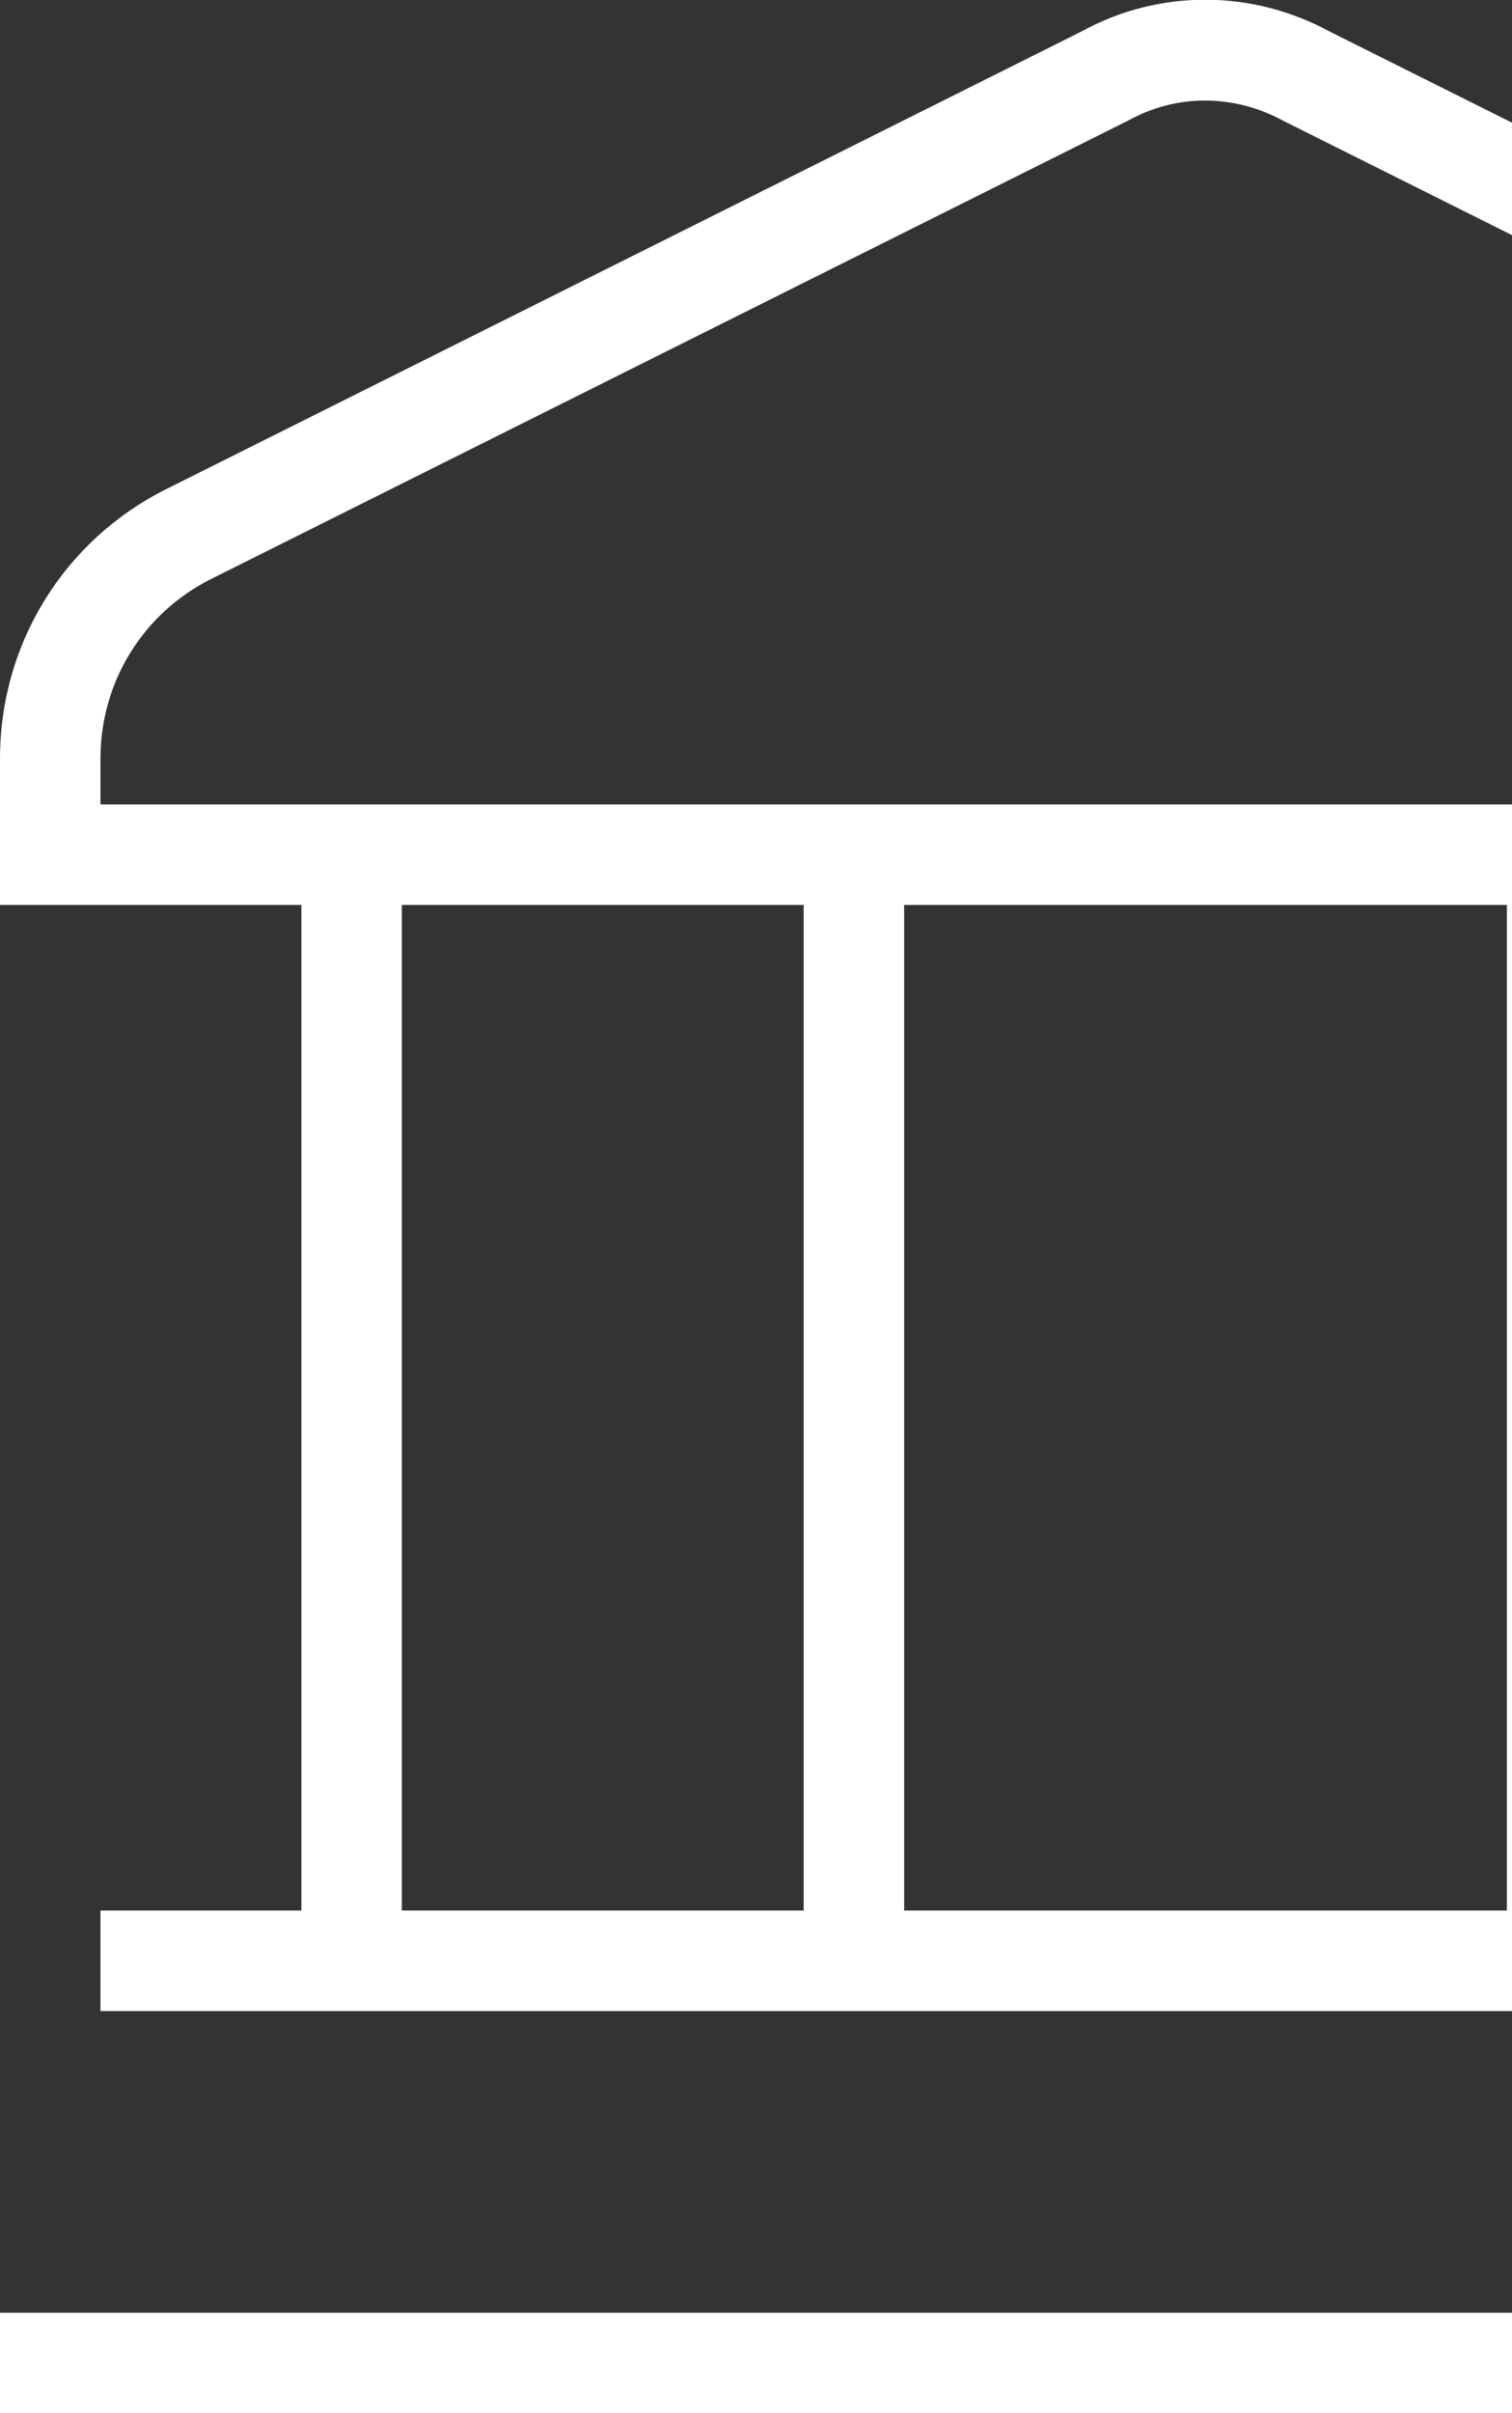
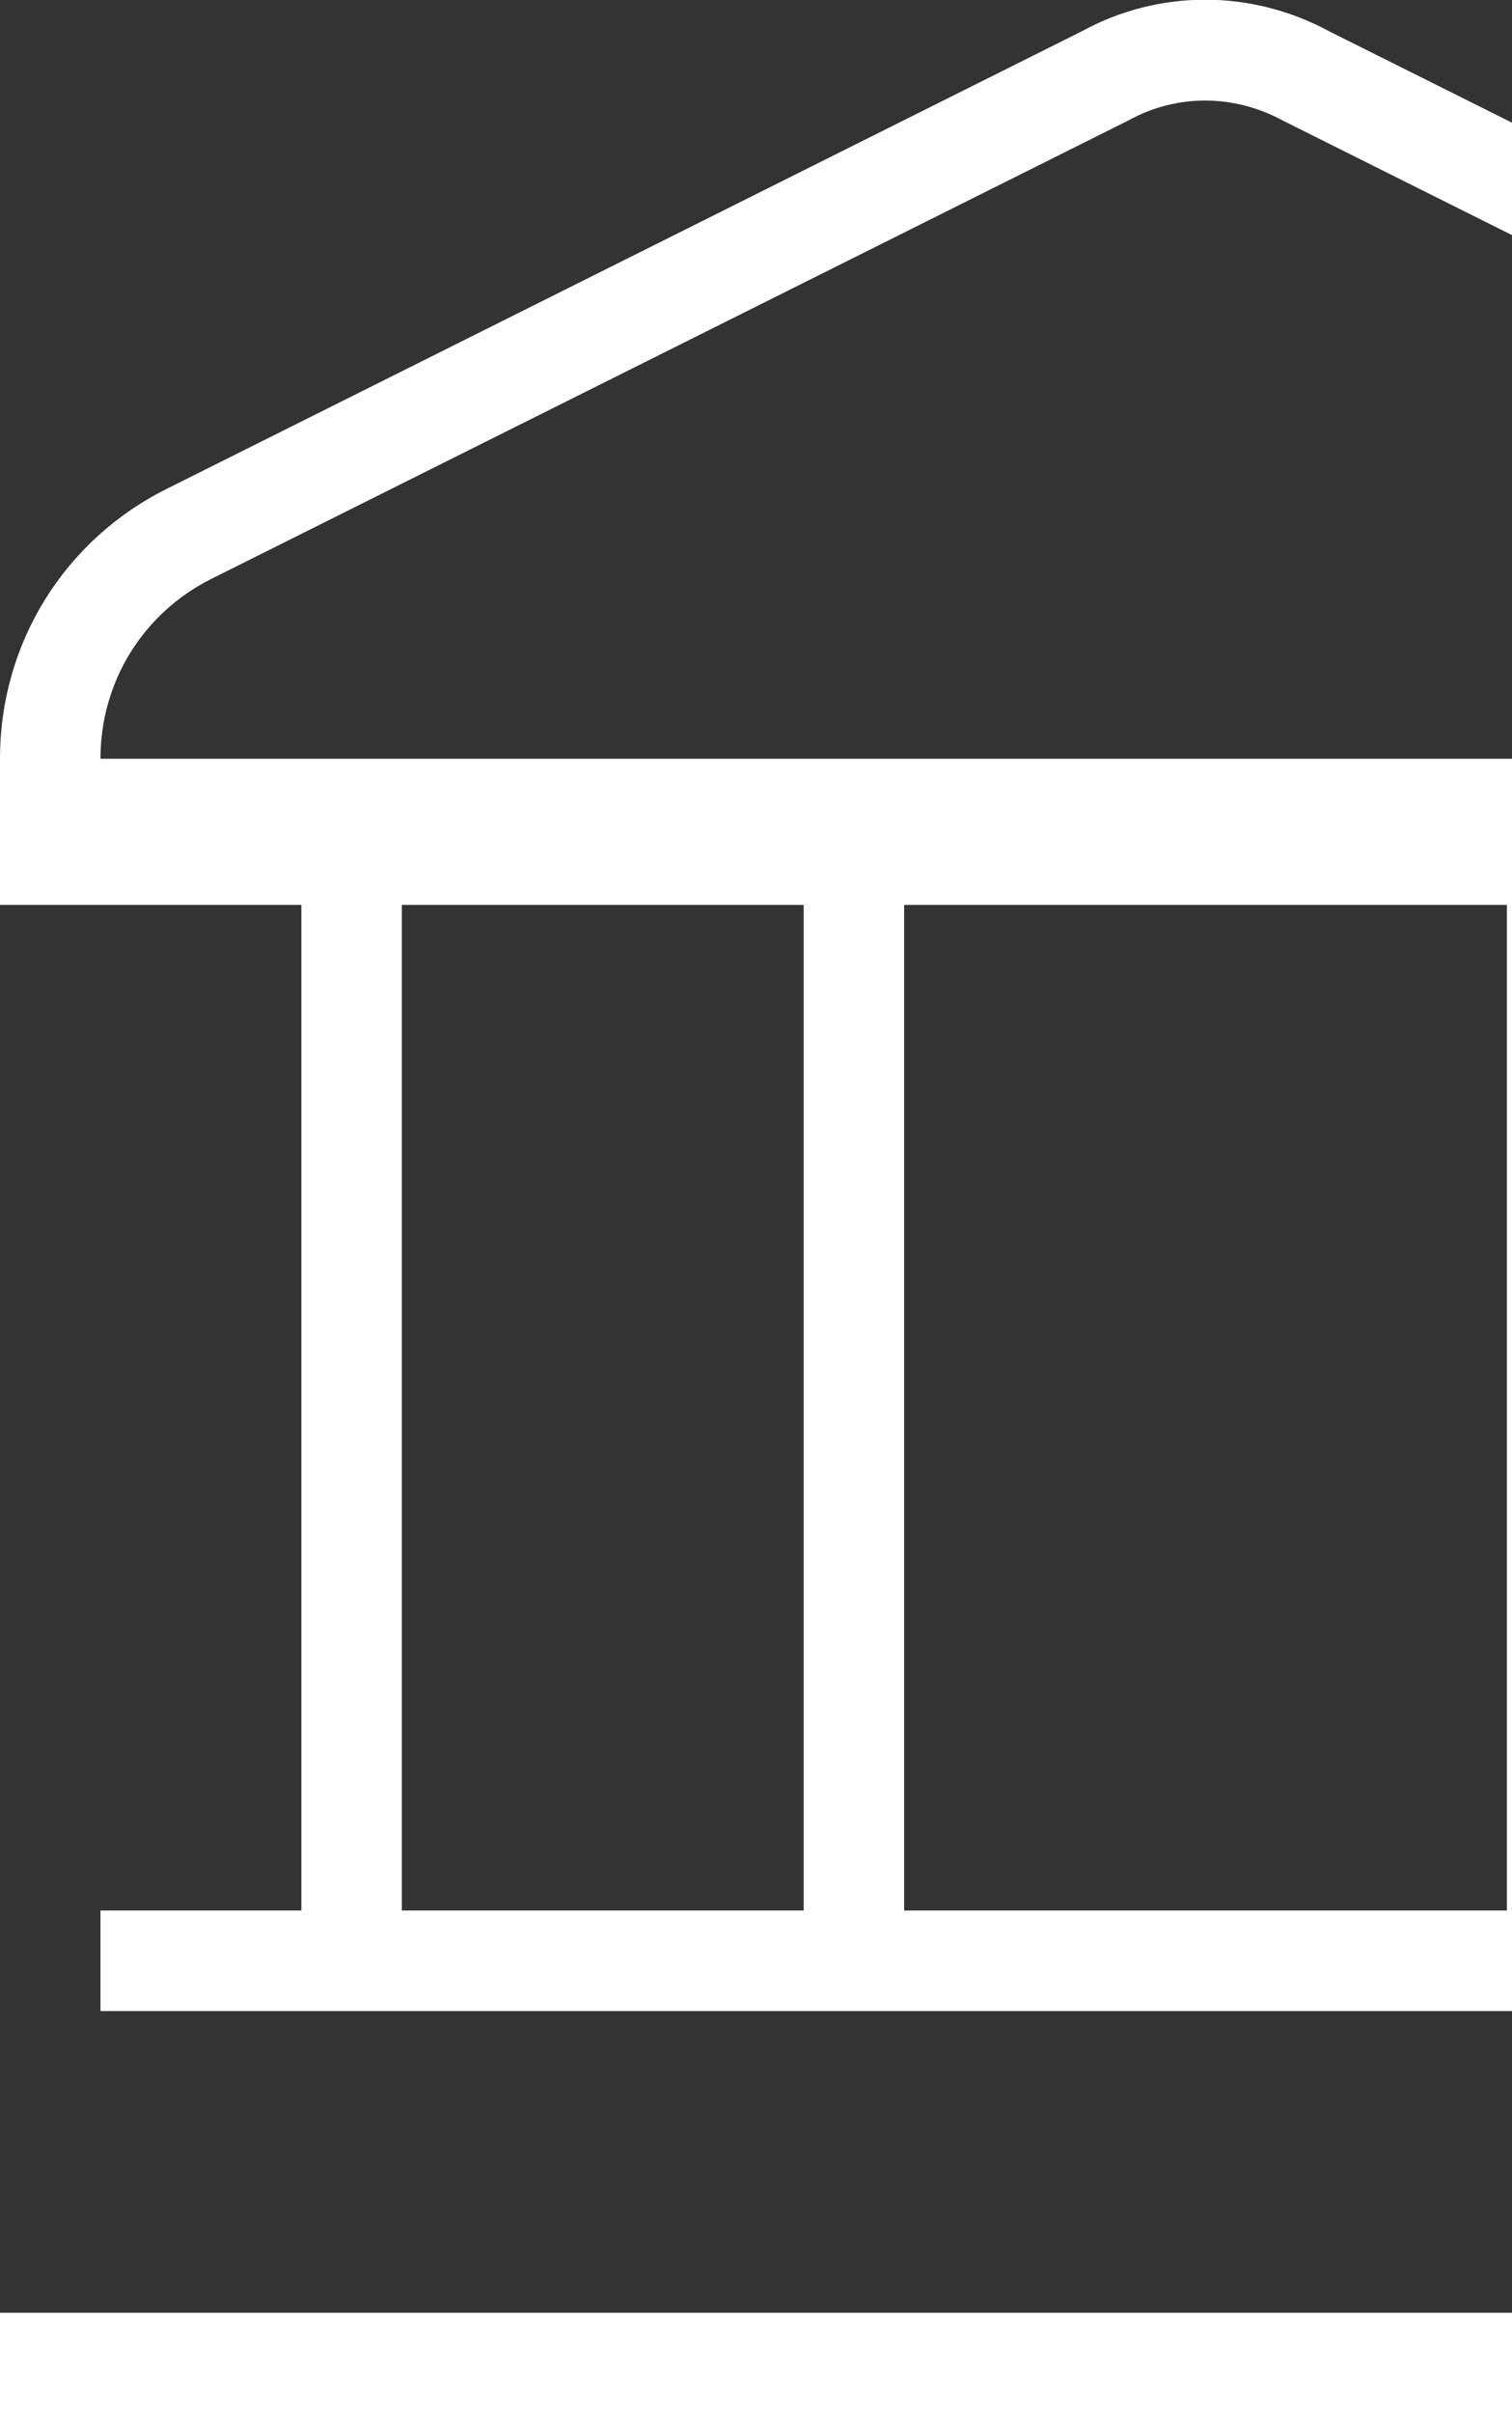
<svg xmlns="http://www.w3.org/2000/svg" width="74" height="118" viewBox="0 0 74 118" fill="none">
  <rect x="0" y="0" width="74" height="118" fill="#333333" stroke="none" />
-   <path d="M0 113.083H118V117.999H0V113.083ZM118 37.1V44.249H103.25V93.416H113.083V98.333H4.917V93.416H14.75V44.249H0V37.1C0 31.471 3.127 26.416 8.157 23.904L52.977 1.514C56.724 -0.527 61.272 -0.532 65.097 1.553L109.843 23.899C114.873 26.412 118 31.476 118 37.1ZM19.667 93.416H39.333V44.249H19.667V93.416ZM73.75 44.249H44.25V93.416H73.75V44.249ZM98.333 44.249H78.667V93.416H98.333V44.249ZM113.083 37.1C113.083 33.349 110.999 29.976 107.645 28.3L62.82 5.914C60.401 4.591 57.594 4.591 55.254 5.875L10.354 28.3C6.996 29.976 4.917 33.344 4.917 37.1V39.333H113.083V37.1Z" fill="white" />
+   <path d="M0 113.083H118V117.999H0V113.083ZM118 37.1V44.249H103.25V93.416H113.083V98.333H4.917V93.416H14.75V44.249H0V37.1C0 31.471 3.127 26.416 8.157 23.904L52.977 1.514C56.724 -0.527 61.272 -0.532 65.097 1.553L109.843 23.899C114.873 26.412 118 31.476 118 37.1ZM19.667 93.416H39.333V44.249H19.667V93.416ZM73.75 44.249H44.25V93.416H73.75V44.249ZM98.333 44.249H78.667V93.416H98.333V44.249ZM113.083 37.1C113.083 33.349 110.999 29.976 107.645 28.3L62.82 5.914C60.401 4.591 57.594 4.591 55.254 5.875L10.354 28.3C6.996 29.976 4.917 33.344 4.917 37.1V39.333V37.1Z" fill="white" />
</svg>